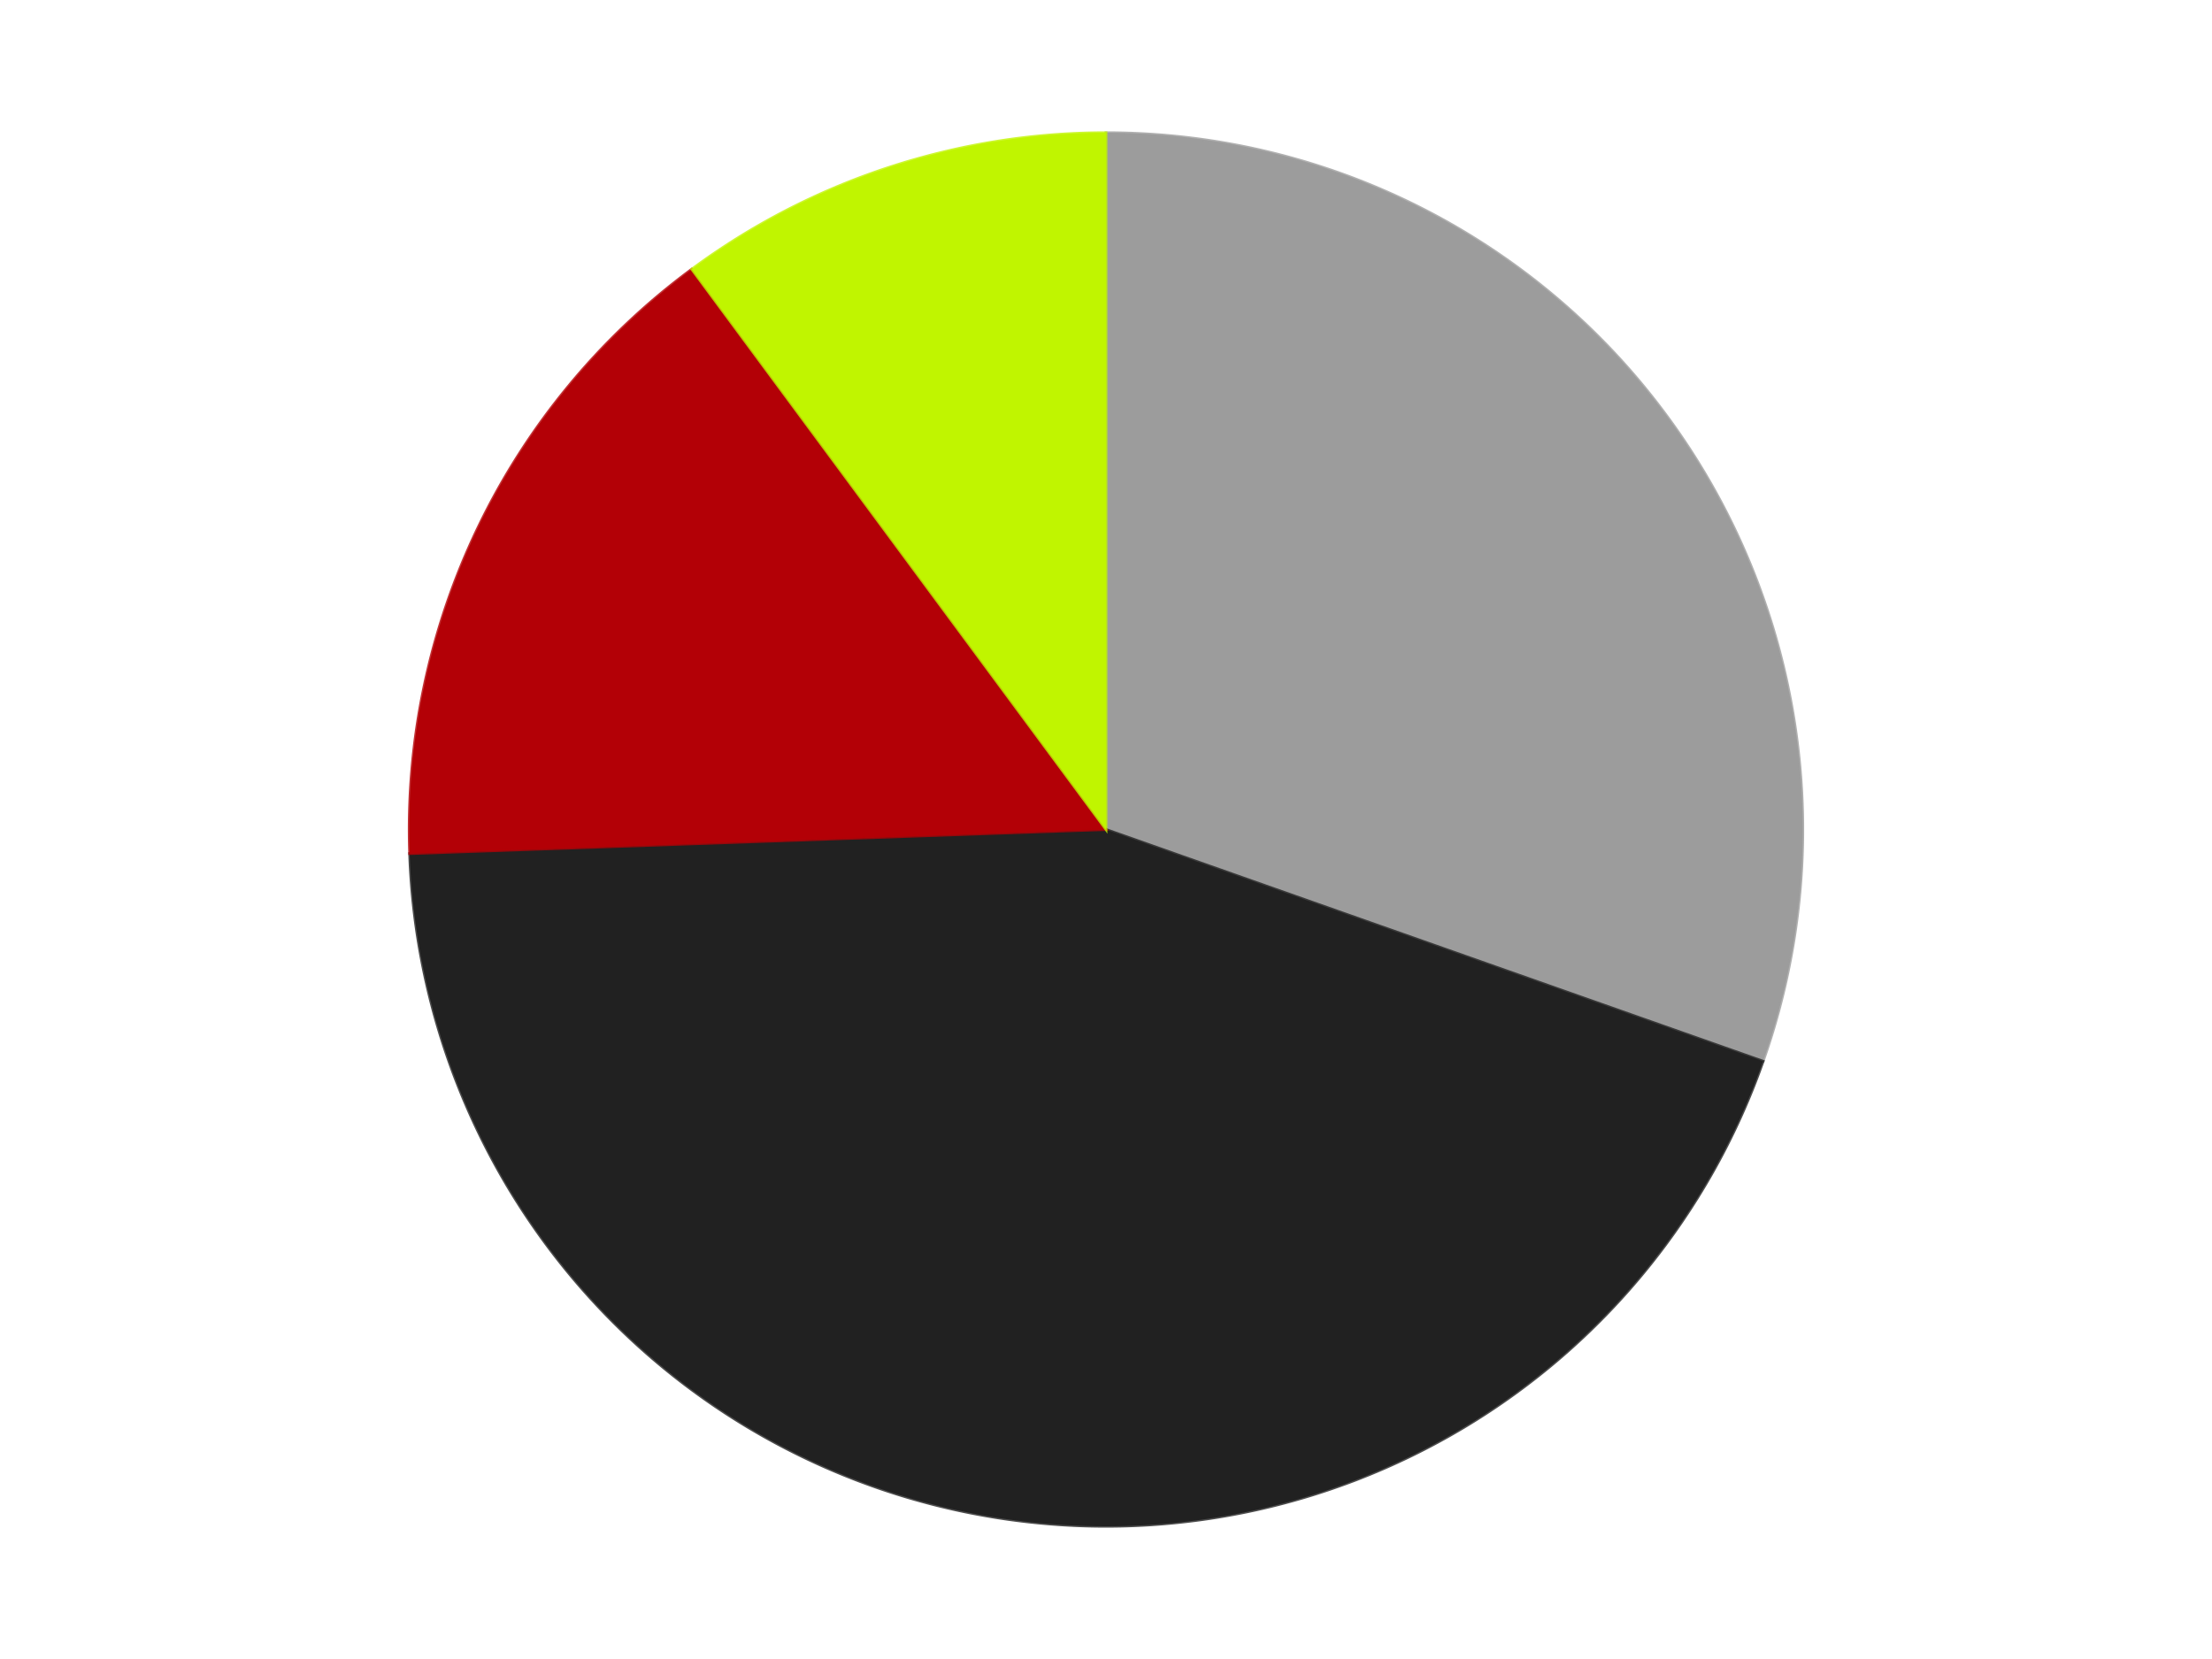
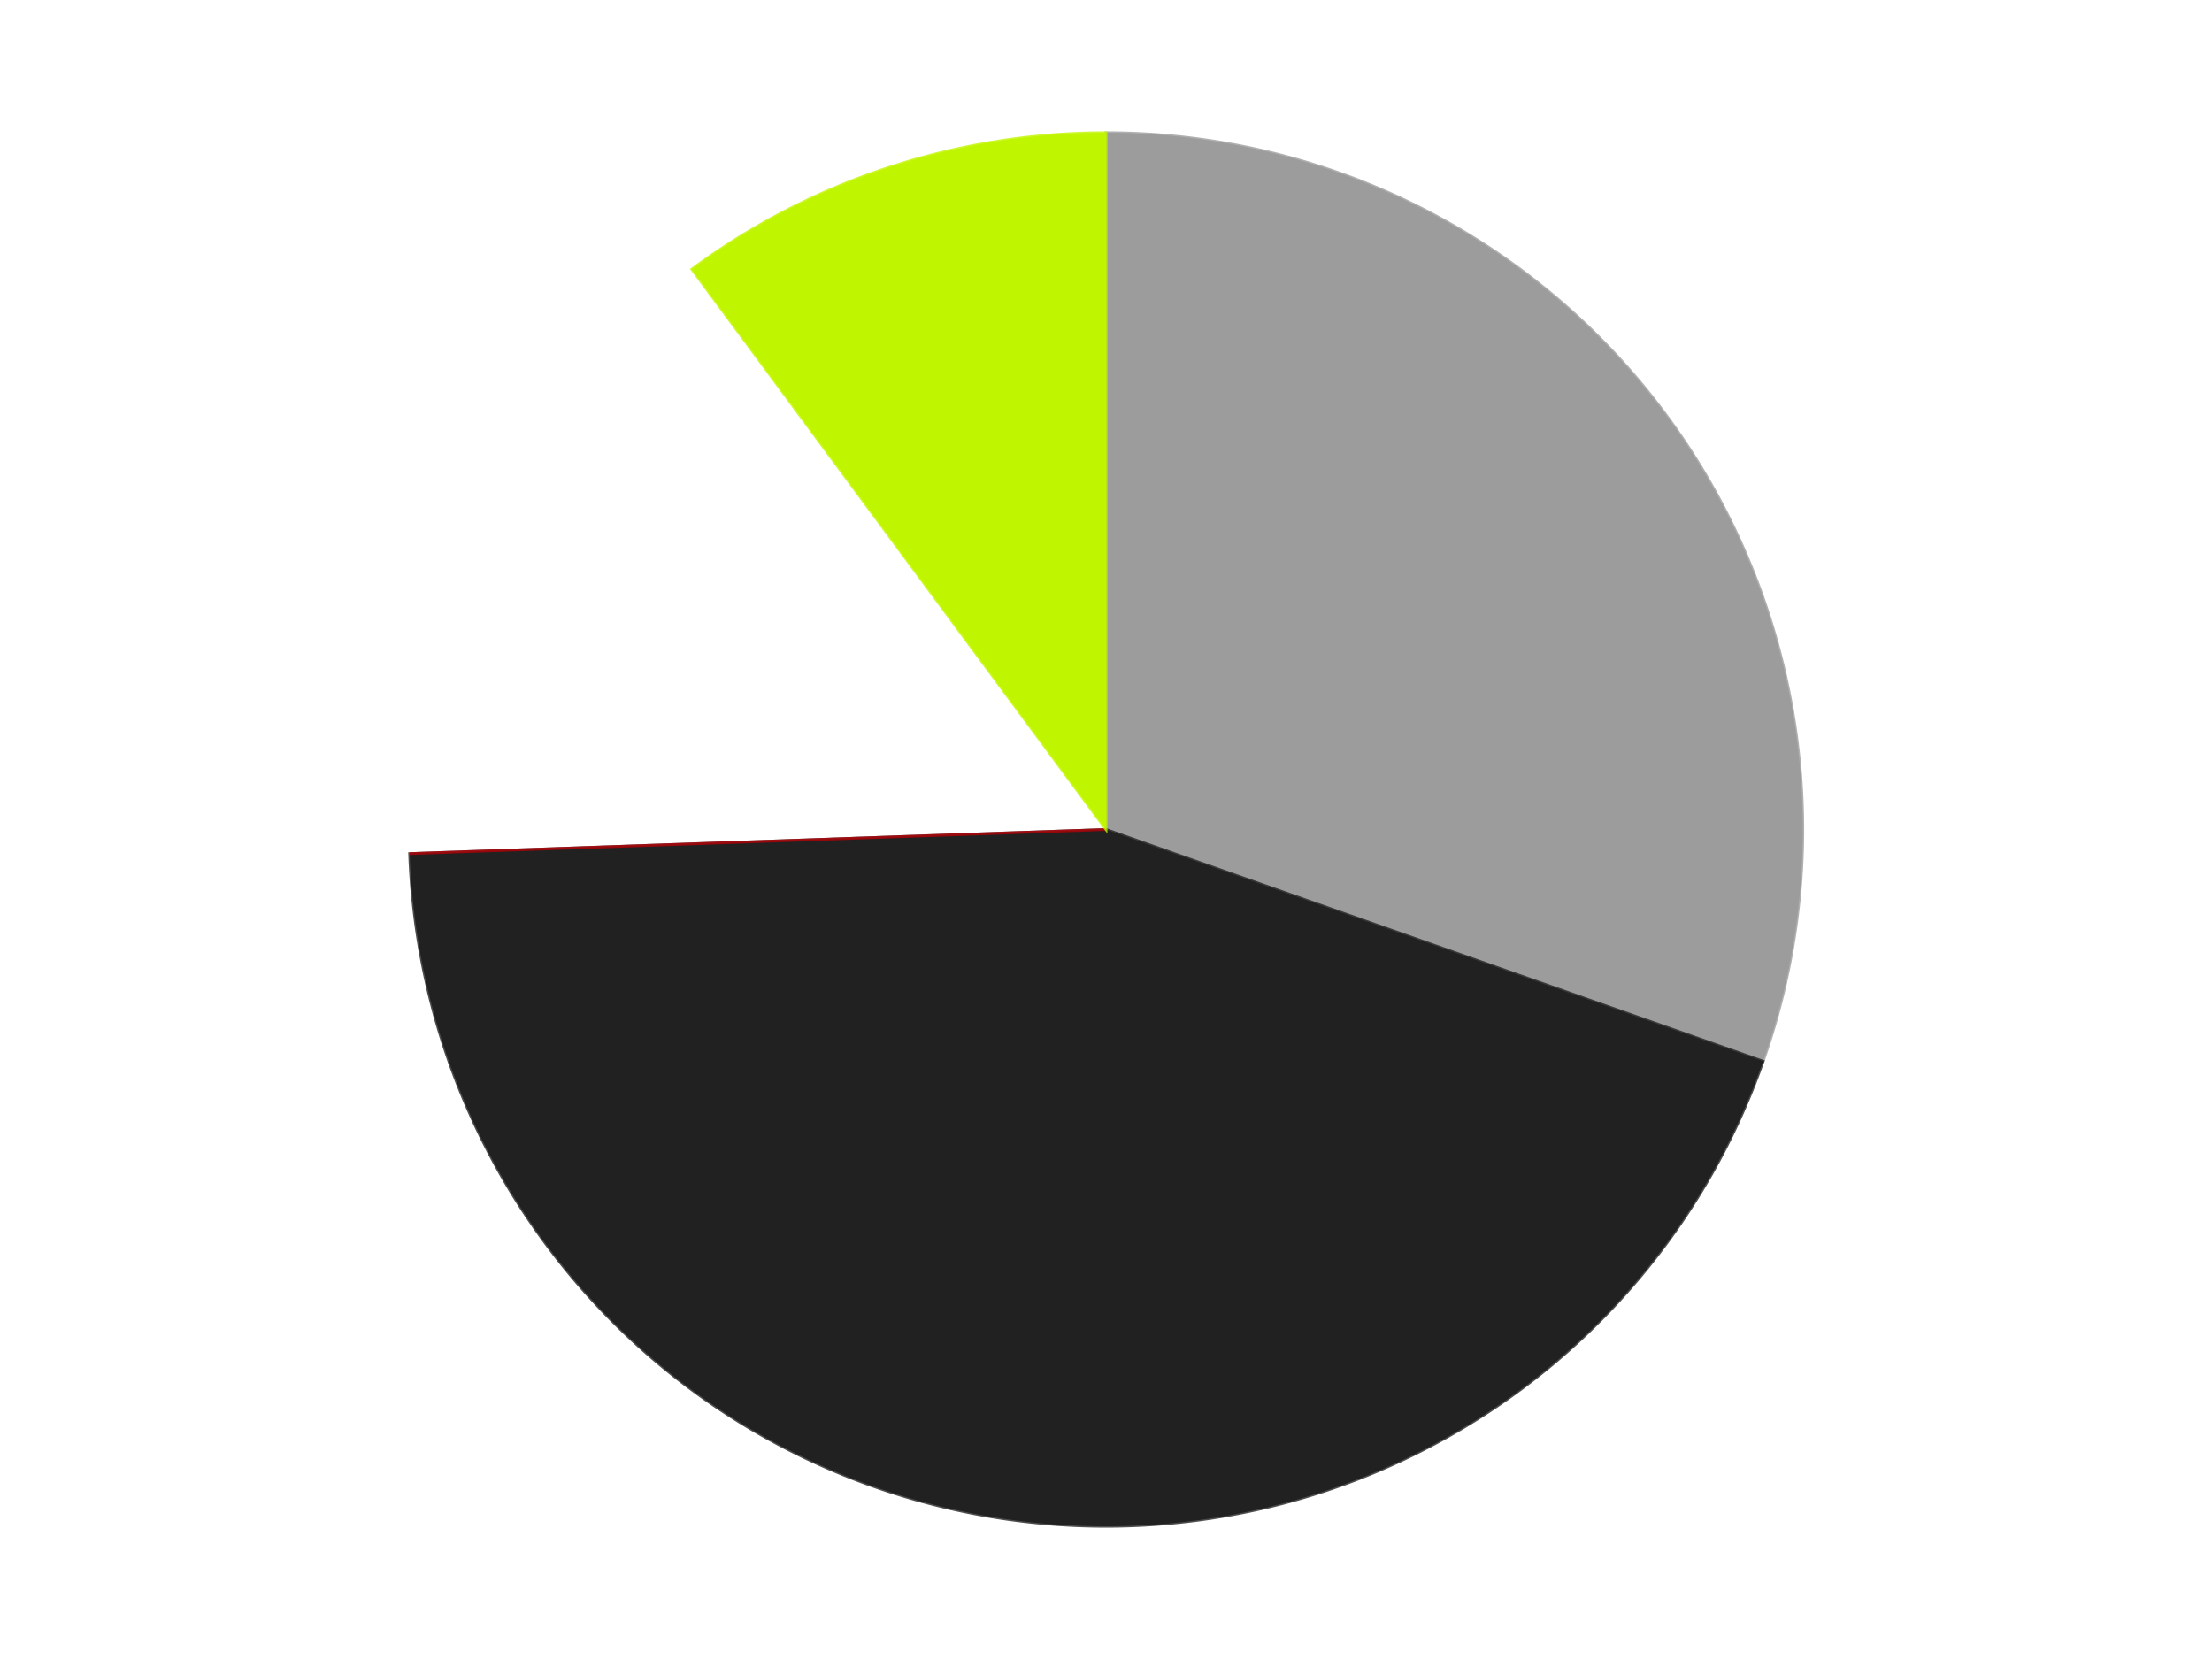
<svg xmlns="http://www.w3.org/2000/svg" xmlns:xlink="http://www.w3.org/1999/xlink" id="chart-33389753-3d13-4150-aa21-2924a4dc7f37" class="pygal-chart" viewBox="0 0 800 600">
  <defs>
    <style type="text/css">#chart-33389753-3d13-4150-aa21-2924a4dc7f37{-webkit-user-select:none;-webkit-font-smoothing:antialiased;font-family:Consolas,"Liberation Mono",Menlo,Courier,monospace}#chart-33389753-3d13-4150-aa21-2924a4dc7f37 .title{font-family:Consolas,"Liberation Mono",Menlo,Courier,monospace;font-size:16px}#chart-33389753-3d13-4150-aa21-2924a4dc7f37 .legends .legend text{font-family:Consolas,"Liberation Mono",Menlo,Courier,monospace;font-size:14px}#chart-33389753-3d13-4150-aa21-2924a4dc7f37 .axis text{font-family:Consolas,"Liberation Mono",Menlo,Courier,monospace;font-size:10px}#chart-33389753-3d13-4150-aa21-2924a4dc7f37 .axis text.major{font-family:Consolas,"Liberation Mono",Menlo,Courier,monospace;font-size:10px}#chart-33389753-3d13-4150-aa21-2924a4dc7f37 .text-overlay text.value{font-family:Consolas,"Liberation Mono",Menlo,Courier,monospace;font-size:16px}#chart-33389753-3d13-4150-aa21-2924a4dc7f37 .text-overlay text.label{font-family:Consolas,"Liberation Mono",Menlo,Courier,monospace;font-size:10px}#chart-33389753-3d13-4150-aa21-2924a4dc7f37 .tooltip{font-family:Consolas,"Liberation Mono",Menlo,Courier,monospace;font-size:14px}#chart-33389753-3d13-4150-aa21-2924a4dc7f37 text.no_data{font-family:Consolas,"Liberation Mono",Menlo,Courier,monospace;font-size:64px}
#chart-33389753-3d13-4150-aa21-2924a4dc7f37{background-color:transparent}#chart-33389753-3d13-4150-aa21-2924a4dc7f37 path,#chart-33389753-3d13-4150-aa21-2924a4dc7f37 line,#chart-33389753-3d13-4150-aa21-2924a4dc7f37 rect,#chart-33389753-3d13-4150-aa21-2924a4dc7f37 circle{-webkit-transition:150ms;-moz-transition:150ms;transition:150ms}#chart-33389753-3d13-4150-aa21-2924a4dc7f37 .graph &gt; .background{fill:transparent}#chart-33389753-3d13-4150-aa21-2924a4dc7f37 .plot &gt; .background{fill:transparent}#chart-33389753-3d13-4150-aa21-2924a4dc7f37 .graph{fill:rgba(0,0,0,.87)}#chart-33389753-3d13-4150-aa21-2924a4dc7f37 text.no_data{fill:rgba(0,0,0,1)}#chart-33389753-3d13-4150-aa21-2924a4dc7f37 .title{fill:rgba(0,0,0,1)}#chart-33389753-3d13-4150-aa21-2924a4dc7f37 .legends .legend text{fill:rgba(0,0,0,.87)}#chart-33389753-3d13-4150-aa21-2924a4dc7f37 .legends .legend:hover text{fill:rgba(0,0,0,1)}#chart-33389753-3d13-4150-aa21-2924a4dc7f37 .axis .line{stroke:rgba(0,0,0,1)}#chart-33389753-3d13-4150-aa21-2924a4dc7f37 .axis .guide.line{stroke:rgba(0,0,0,.54)}#chart-33389753-3d13-4150-aa21-2924a4dc7f37 .axis .major.line{stroke:rgba(0,0,0,.87)}#chart-33389753-3d13-4150-aa21-2924a4dc7f37 .axis text.major{fill:rgba(0,0,0,1)}#chart-33389753-3d13-4150-aa21-2924a4dc7f37 .axis.y .guides:hover .guide.line,#chart-33389753-3d13-4150-aa21-2924a4dc7f37 .line-graph .axis.x .guides:hover .guide.line,#chart-33389753-3d13-4150-aa21-2924a4dc7f37 .stackedline-graph .axis.x .guides:hover .guide.line,#chart-33389753-3d13-4150-aa21-2924a4dc7f37 .xy-graph .axis.x .guides:hover .guide.line{stroke:rgba(0,0,0,1)}#chart-33389753-3d13-4150-aa21-2924a4dc7f37 .axis .guides:hover text{fill:rgba(0,0,0,1)}#chart-33389753-3d13-4150-aa21-2924a4dc7f37 .reactive{fill-opacity:1.0;stroke-opacity:.8;stroke-width:1}#chart-33389753-3d13-4150-aa21-2924a4dc7f37 .ci{stroke:rgba(0,0,0,.87)}#chart-33389753-3d13-4150-aa21-2924a4dc7f37 .reactive.active,#chart-33389753-3d13-4150-aa21-2924a4dc7f37 .active .reactive{fill-opacity:0.6;stroke-opacity:.9;stroke-width:4}#chart-33389753-3d13-4150-aa21-2924a4dc7f37 .ci .reactive.active{stroke-width:1.5}#chart-33389753-3d13-4150-aa21-2924a4dc7f37 .series text{fill:rgba(0,0,0,1)}#chart-33389753-3d13-4150-aa21-2924a4dc7f37 .tooltip rect{fill:transparent;stroke:rgba(0,0,0,1);-webkit-transition:opacity 150ms;-moz-transition:opacity 150ms;transition:opacity 150ms}#chart-33389753-3d13-4150-aa21-2924a4dc7f37 .tooltip .label{fill:rgba(0,0,0,.87)}#chart-33389753-3d13-4150-aa21-2924a4dc7f37 .tooltip .label{fill:rgba(0,0,0,.87)}#chart-33389753-3d13-4150-aa21-2924a4dc7f37 .tooltip .legend{font-size:.8em;fill:rgba(0,0,0,.54)}#chart-33389753-3d13-4150-aa21-2924a4dc7f37 .tooltip .x_label{font-size:.6em;fill:rgba(0,0,0,1)}#chart-33389753-3d13-4150-aa21-2924a4dc7f37 .tooltip .xlink{font-size:.5em;text-decoration:underline}#chart-33389753-3d13-4150-aa21-2924a4dc7f37 .tooltip .value{font-size:1.5em}#chart-33389753-3d13-4150-aa21-2924a4dc7f37 .bound{font-size:.5em}#chart-33389753-3d13-4150-aa21-2924a4dc7f37 .max-value{font-size:.75em;fill:rgba(0,0,0,.54)}#chart-33389753-3d13-4150-aa21-2924a4dc7f37 .map-element{fill:transparent;stroke:rgba(0,0,0,.54) !important}#chart-33389753-3d13-4150-aa21-2924a4dc7f37 .map-element .reactive{fill-opacity:inherit;stroke-opacity:inherit}#chart-33389753-3d13-4150-aa21-2924a4dc7f37 .color-0,#chart-33389753-3d13-4150-aa21-2924a4dc7f37 .color-0 a:visited{stroke:#F44336;fill:#F44336}#chart-33389753-3d13-4150-aa21-2924a4dc7f37 .color-1,#chart-33389753-3d13-4150-aa21-2924a4dc7f37 .color-1 a:visited{stroke:#3F51B5;fill:#3F51B5}#chart-33389753-3d13-4150-aa21-2924a4dc7f37 .color-2,#chart-33389753-3d13-4150-aa21-2924a4dc7f37 .color-2 a:visited{stroke:#009688;fill:#009688}#chart-33389753-3d13-4150-aa21-2924a4dc7f37 .color-3,#chart-33389753-3d13-4150-aa21-2924a4dc7f37 .color-3 a:visited{stroke:#FFC107;fill:#FFC107}#chart-33389753-3d13-4150-aa21-2924a4dc7f37 .text-overlay .color-0 text{fill:black}#chart-33389753-3d13-4150-aa21-2924a4dc7f37 .text-overlay .color-1 text{fill:black}#chart-33389753-3d13-4150-aa21-2924a4dc7f37 .text-overlay .color-2 text{fill:black}#chart-33389753-3d13-4150-aa21-2924a4dc7f37 .text-overlay .color-3 text{fill:black}
#chart-33389753-3d13-4150-aa21-2924a4dc7f37 text.no_data{text-anchor:middle}#chart-33389753-3d13-4150-aa21-2924a4dc7f37 .guide.line{fill:none}#chart-33389753-3d13-4150-aa21-2924a4dc7f37 .centered{text-anchor:middle}#chart-33389753-3d13-4150-aa21-2924a4dc7f37 .title{text-anchor:middle}#chart-33389753-3d13-4150-aa21-2924a4dc7f37 .legends .legend text{fill-opacity:1}#chart-33389753-3d13-4150-aa21-2924a4dc7f37 .axis.x text{text-anchor:middle}#chart-33389753-3d13-4150-aa21-2924a4dc7f37 .axis.x:not(.web) text[transform]{text-anchor:start}#chart-33389753-3d13-4150-aa21-2924a4dc7f37 .axis.x:not(.web) text[transform].backwards{text-anchor:end}#chart-33389753-3d13-4150-aa21-2924a4dc7f37 .axis.y text{text-anchor:end}#chart-33389753-3d13-4150-aa21-2924a4dc7f37 .axis.y text[transform].backwards{text-anchor:start}#chart-33389753-3d13-4150-aa21-2924a4dc7f37 .axis.y2 text{text-anchor:start}#chart-33389753-3d13-4150-aa21-2924a4dc7f37 .axis.y2 text[transform].backwards{text-anchor:end}#chart-33389753-3d13-4150-aa21-2924a4dc7f37 .axis .guide.line{stroke-dasharray:4,4;stroke:black}#chart-33389753-3d13-4150-aa21-2924a4dc7f37 .axis .major.guide.line{stroke-dasharray:6,6;stroke:black}#chart-33389753-3d13-4150-aa21-2924a4dc7f37 .horizontal .axis.y .guide.line,#chart-33389753-3d13-4150-aa21-2924a4dc7f37 .horizontal .axis.y2 .guide.line,#chart-33389753-3d13-4150-aa21-2924a4dc7f37 .vertical .axis.x .guide.line{opacity:0}#chart-33389753-3d13-4150-aa21-2924a4dc7f37 .horizontal .axis.always_show .guide.line,#chart-33389753-3d13-4150-aa21-2924a4dc7f37 .vertical .axis.always_show .guide.line{opacity:1 !important}#chart-33389753-3d13-4150-aa21-2924a4dc7f37 .axis.y .guides:hover .guide.line,#chart-33389753-3d13-4150-aa21-2924a4dc7f37 .axis.y2 .guides:hover .guide.line,#chart-33389753-3d13-4150-aa21-2924a4dc7f37 .axis.x .guides:hover .guide.line{opacity:1}#chart-33389753-3d13-4150-aa21-2924a4dc7f37 .axis .guides:hover text{opacity:1}#chart-33389753-3d13-4150-aa21-2924a4dc7f37 .nofill{fill:none}#chart-33389753-3d13-4150-aa21-2924a4dc7f37 .subtle-fill{fill-opacity:.2}#chart-33389753-3d13-4150-aa21-2924a4dc7f37 .dot{stroke-width:1px;fill-opacity:1;stroke-opacity:1}#chart-33389753-3d13-4150-aa21-2924a4dc7f37 .dot.active{stroke-width:5px}#chart-33389753-3d13-4150-aa21-2924a4dc7f37 .dot.negative{fill:transparent}#chart-33389753-3d13-4150-aa21-2924a4dc7f37 text,#chart-33389753-3d13-4150-aa21-2924a4dc7f37 tspan{stroke:none !important}#chart-33389753-3d13-4150-aa21-2924a4dc7f37 .series text.active{opacity:1}#chart-33389753-3d13-4150-aa21-2924a4dc7f37 .tooltip rect{fill-opacity:.95;stroke-width:.5}#chart-33389753-3d13-4150-aa21-2924a4dc7f37 .tooltip text{fill-opacity:1}#chart-33389753-3d13-4150-aa21-2924a4dc7f37 .showable{visibility:hidden}#chart-33389753-3d13-4150-aa21-2924a4dc7f37 .showable.shown{visibility:visible}#chart-33389753-3d13-4150-aa21-2924a4dc7f37 .gauge-background{fill:rgba(229,229,229,1);stroke:none}#chart-33389753-3d13-4150-aa21-2924a4dc7f37 .bg-lines{stroke:transparent;stroke-width:2px}</style>
    <script type="text/javascript">window.pygal = window.pygal || {};window.pygal.config = window.pygal.config || {};window.pygal.config['33389753-3d13-4150-aa21-2924a4dc7f37'] = {"allow_interruptions": false, "box_mode": "extremes", "classes": ["pygal-chart"], "css": ["file://style.css", "file://graph.css"], "defs": [], "disable_xml_declaration": false, "dots_size": 2.5, "dynamic_print_values": false, "explicit_size": false, "fill": false, "force_uri_protocol": "https", "formatter": null, "half_pie": false, "height": 600, "include_x_axis": false, "inner_radius": 0, "interpolate": null, "interpolation_parameters": {}, "interpolation_precision": 250, "inverse_y_axis": false, "js": ["//kozea.github.io/pygal.js/2.0.x/pygal-tooltips.min.js"], "legend_at_bottom": false, "legend_at_bottom_columns": null, "legend_box_size": 12, "logarithmic": false, "margin": 20, "margin_bottom": null, "margin_left": null, "margin_right": null, "margin_top": null, "max_scale": 16, "min_scale": 4, "missing_value_fill_truncation": "x", "no_data_text": "No data", "no_prefix": false, "order_min": null, "pretty_print": false, "print_labels": false, "print_values": false, "print_values_position": "center", "print_zeroes": true, "range": null, "rounded_bars": null, "secondary_range": null, "show_dots": true, "show_legend": false, "show_minor_x_labels": true, "show_minor_y_labels": true, "show_only_major_dots": false, "show_x_guides": false, "show_x_labels": true, "show_y_guides": true, "show_y_labels": true, "spacing": 10, "stack_from_top": false, "strict": false, "stroke": true, "stroke_style": null, "style": {"background": "transparent", "ci_colors": [], "colors": ["#F44336", "#3F51B5", "#009688", "#FFC107", "#FF5722", "#9C27B0", "#03A9F4", "#8BC34A", "#FF9800", "#E91E63", "#2196F3", "#4CAF50", "#FFEB3B", "#673AB7", "#00BCD4", "#CDDC39", "#9E9E9E", "#607D8B"], "dot_opacity": "1", "font_family": "Consolas, \"Liberation Mono\", Menlo, Courier, monospace", "foreground": "rgba(0, 0, 0, .87)", "foreground_strong": "rgba(0, 0, 0, 1)", "foreground_subtle": "rgba(0, 0, 0, .54)", "guide_stroke_color": "black", "guide_stroke_dasharray": "4,4", "label_font_family": "Consolas, \"Liberation Mono\", Menlo, Courier, monospace", "label_font_size": 10, "legend_font_family": "Consolas, \"Liberation Mono\", Menlo, Courier, monospace", "legend_font_size": 14, "major_guide_stroke_color": "black", "major_guide_stroke_dasharray": "6,6", "major_label_font_family": "Consolas, \"Liberation Mono\", Menlo, Courier, monospace", "major_label_font_size": 10, "no_data_font_family": "Consolas, \"Liberation Mono\", Menlo, Courier, monospace", "no_data_font_size": 64, "opacity": "1.0", "opacity_hover": "0.6", "plot_background": "transparent", "stroke_opacity": ".8", "stroke_opacity_hover": ".9", "stroke_width": "1", "stroke_width_hover": "4", "title_font_family": "Consolas, \"Liberation Mono\", Menlo, Courier, monospace", "title_font_size": 16, "tooltip_font_family": "Consolas, \"Liberation Mono\", Menlo, Courier, monospace", "tooltip_font_size": 14, "transition": "150ms", "value_background": "rgba(229, 229, 229, 1)", "value_colors": [], "value_font_family": "Consolas, \"Liberation Mono\", Menlo, Courier, monospace", "value_font_size": 16, "value_label_font_family": "Consolas, \"Liberation Mono\", Menlo, Courier, monospace", "value_label_font_size": 10}, "title": null, "tooltip_border_radius": 0, "tooltip_fancy_mode": true, "truncate_label": null, "truncate_legend": null, "width": 800, "x_label_rotation": 0, "x_labels": null, "x_labels_major": null, "x_labels_major_count": null, "x_labels_major_every": null, "x_title": null, "xrange": null, "y_label_rotation": 0, "y_labels": null, "y_labels_major": null, "y_labels_major_count": null, "y_labels_major_every": null, "y_title": null, "zero": 0, "legends": ["Light Gray", "Black", "Red", "Trans-Neon Green"]}</script>
    <script type="text/javascript" xlink:href="https://kozea.github.io/pygal.js/2.0.x/pygal-tooltips.min.js" />
  </defs>
  <title>Pygal</title>
  <g class="graph pie-graph vertical">
    <rect x="0" y="0" width="800" height="600" class="background" />
    <g transform="translate(20, 20)" class="plot">
-       <rect x="0" y="0" width="760" height="560" class="background" />
      <g class="series serie-0 color-0">
        <g class="slices">
          <g class="slice" style="fill: #9C9C9C; stroke: #9C9C9C">
            <path d="M380 28 A252 252 0 0 1 617.652 363.818 L380 280 A0 0 0 0 0 380 280 z" class="slice reactive tooltip-trigger" />
            <desc class="value">69</desc>
            <desc class="x centered">482.8506876289029</desc>
            <desc class="y centered">207.214451611176</desc>
          </g>
        </g>
      </g>
      <g class="series serie-1 color-1">
        <g class="slices">
          <g class="slice" style="fill: #212121; stroke: #212121">
            <path d="M617.652 363.818 A252 252 0 0 1 128.151 288.717 L380 280 A0 0 0 0 0 380 280 z" class="slice reactive tooltip-trigger" />
            <desc class="value">100</desc>
            <desc class="x centered">360.89229917647293</desc>
            <desc class="y centered">404.5427467548335</desc>
          </g>
        </g>
      </g>
      <g class="series serie-2 color-2">
        <g class="slices">
          <g class="slice" style="fill: #B30006; stroke: #B30006">
-             <path d="M128.151 288.717 A252 252 0 0 1 230.19 77.365 L380 280 A0 0 0 0 0 380 280 z" class="slice reactive tooltip-trigger" />
+             <path d="M128.151 288.717 L380 280 A0 0 0 0 0 380 280 z" class="slice reactive tooltip-trigger" />
            <desc class="value">35</desc>
            <desc class="x centered">266.53202115943463</desc>
            <desc class="y centered">225.21845403936638</desc>
          </g>
        </g>
      </g>
      <g class="series serie-3 color-3">
        <g class="slices">
          <g class="slice" style="fill: #C0F500; stroke: #C0F500">
            <path d="M230.19 77.365 A252 252 0 0 1 380 28 L380 280 A0 0 0 0 0 380 280 z" class="slice reactive tooltip-trigger" />
            <desc class="value">23</desc>
            <desc class="x centered">340.5666624455491</desc>
            <desc class="y centered">160.32956969528047</desc>
          </g>
        </g>
      </g>
    </g>
    <g class="titles" />
    <g transform="translate(20, 20)" class="plot overlay">
      <g class="series serie-0 color-0" />
      <g class="series serie-1 color-1" />
      <g class="series serie-2 color-2" />
      <g class="series serie-3 color-3" />
    </g>
    <g transform="translate(20, 20)" class="plot text-overlay">
      <g class="series serie-0 color-0" />
      <g class="series serie-1 color-1" />
      <g class="series serie-2 color-2" />
      <g class="series serie-3 color-3" />
    </g>
    <g transform="translate(20, 20)" class="plot tooltip-overlay">
      <g transform="translate(0 0)" style="opacity: 0" class="tooltip">
        <rect rx="0" ry="0" width="0" height="0" class="tooltip-box" />
        <g class="text" />
      </g>
    </g>
  </g>
</svg>